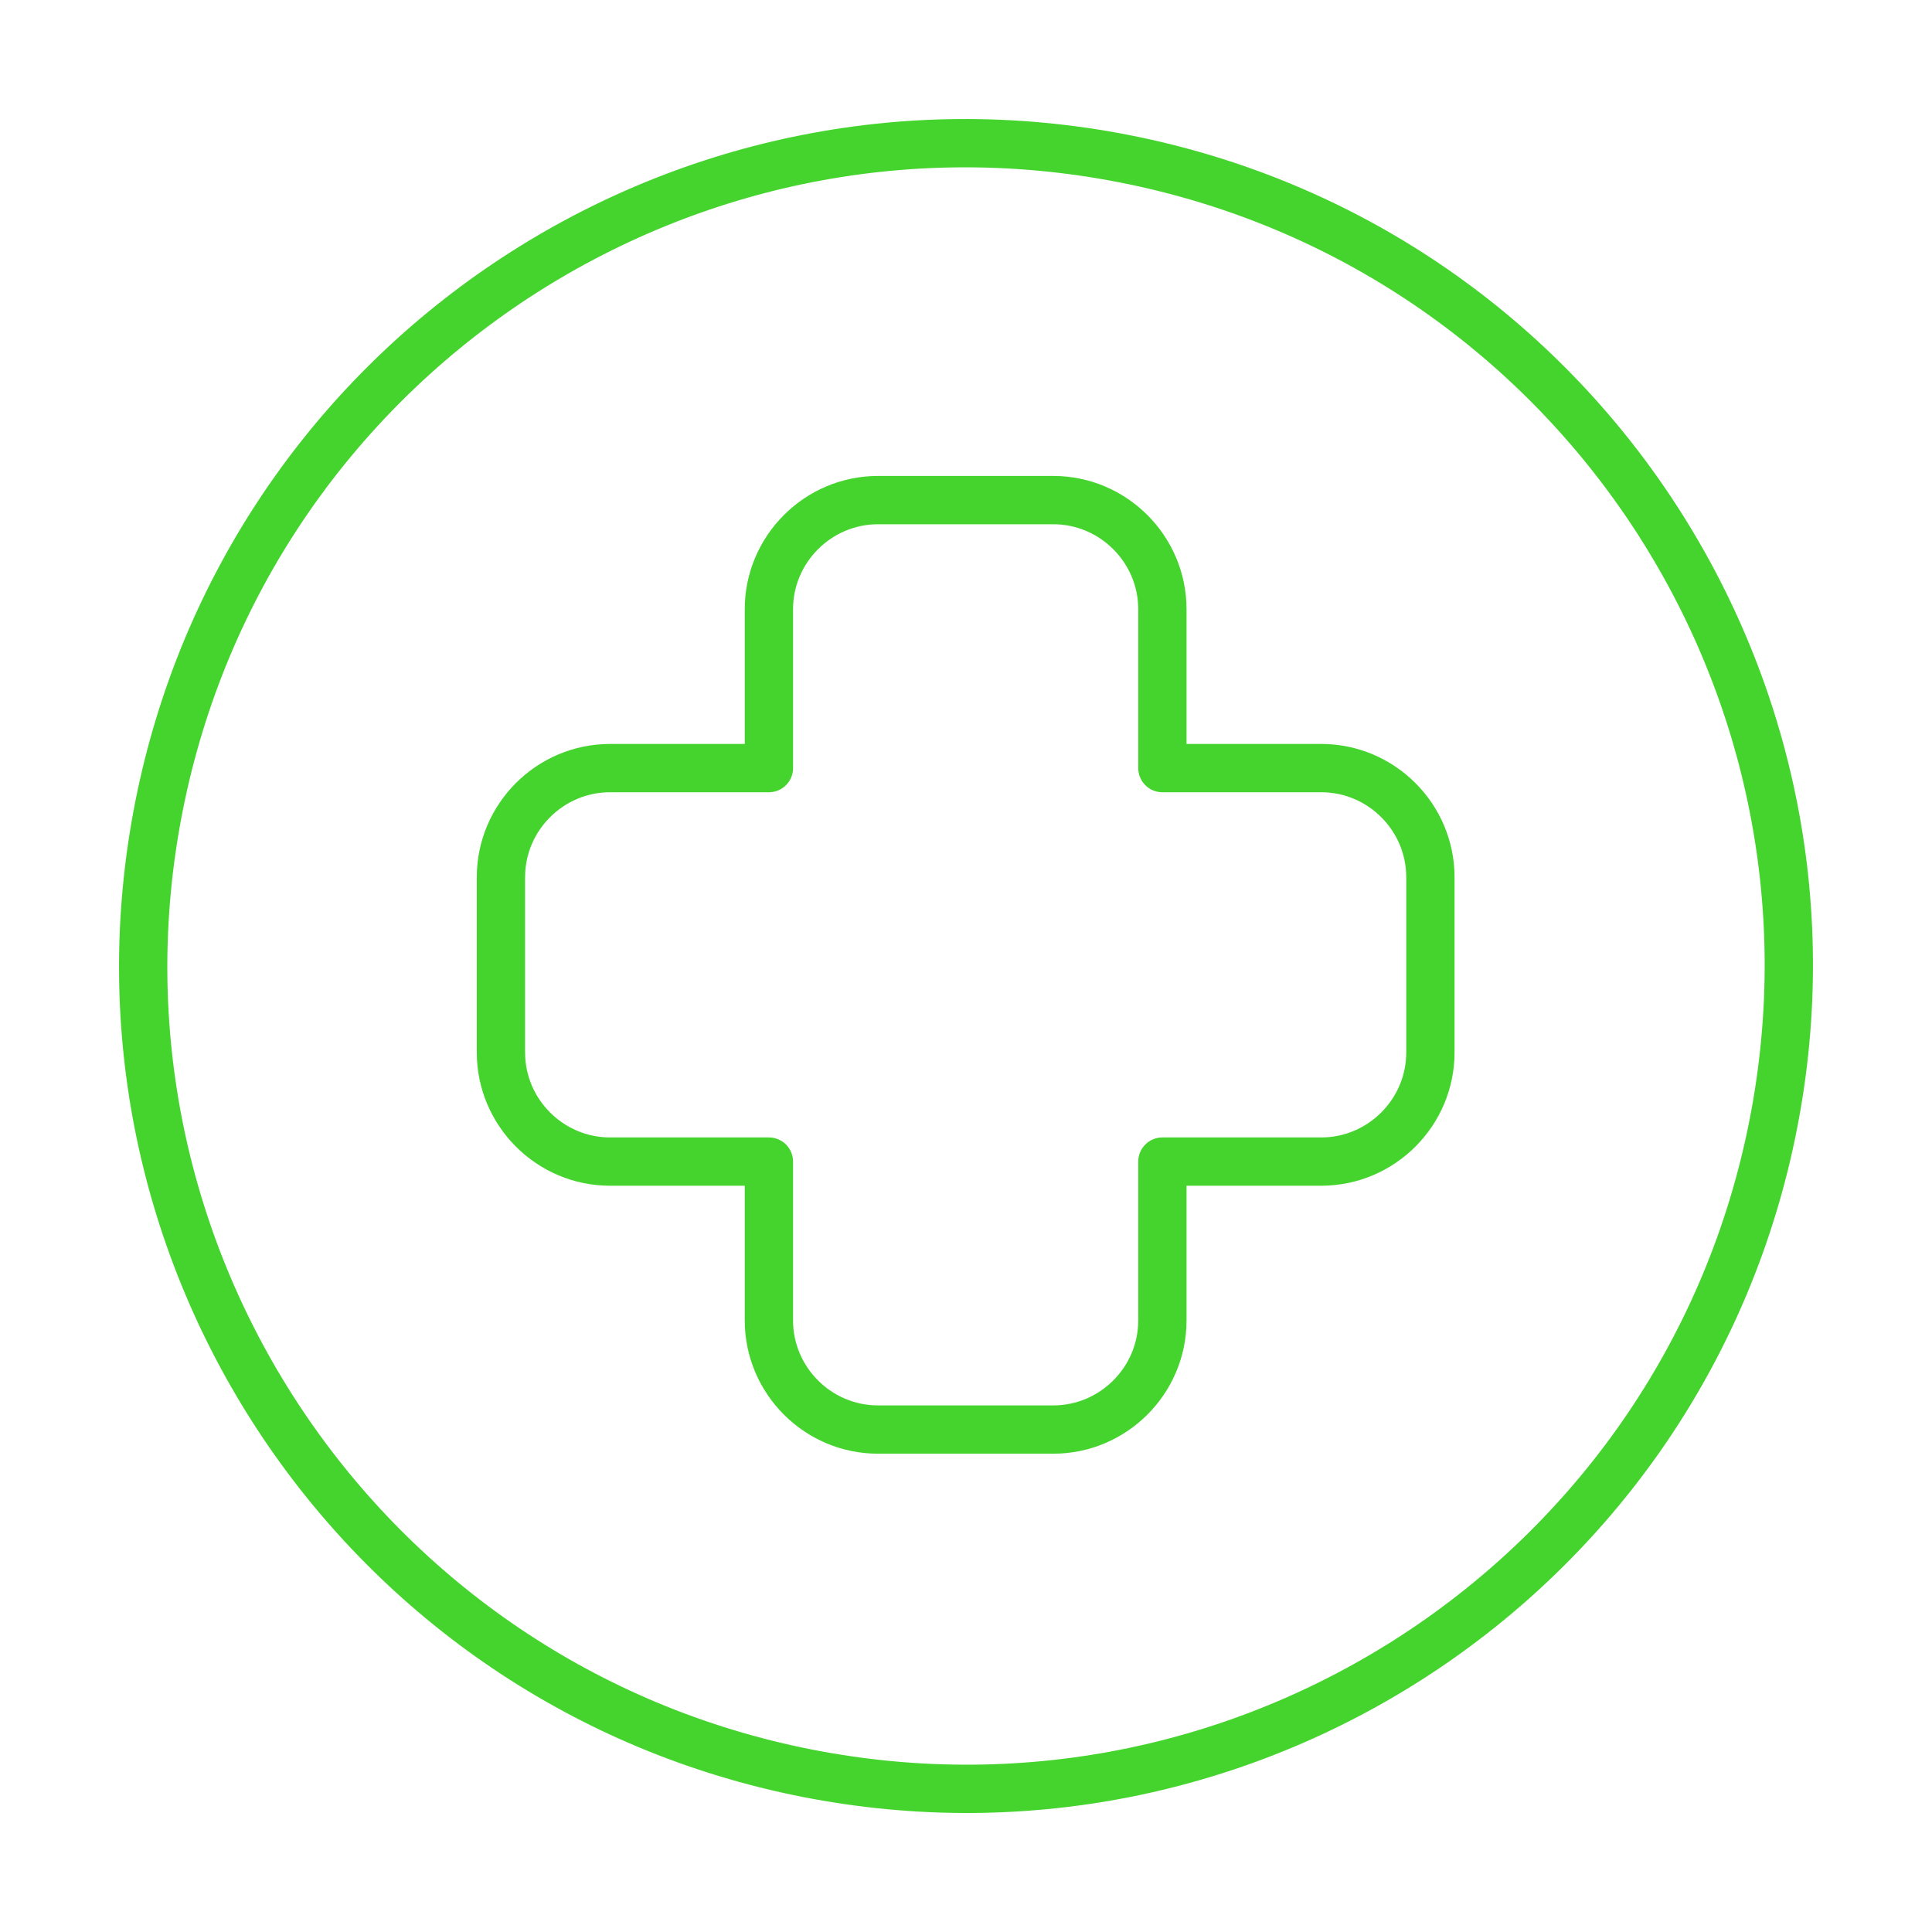
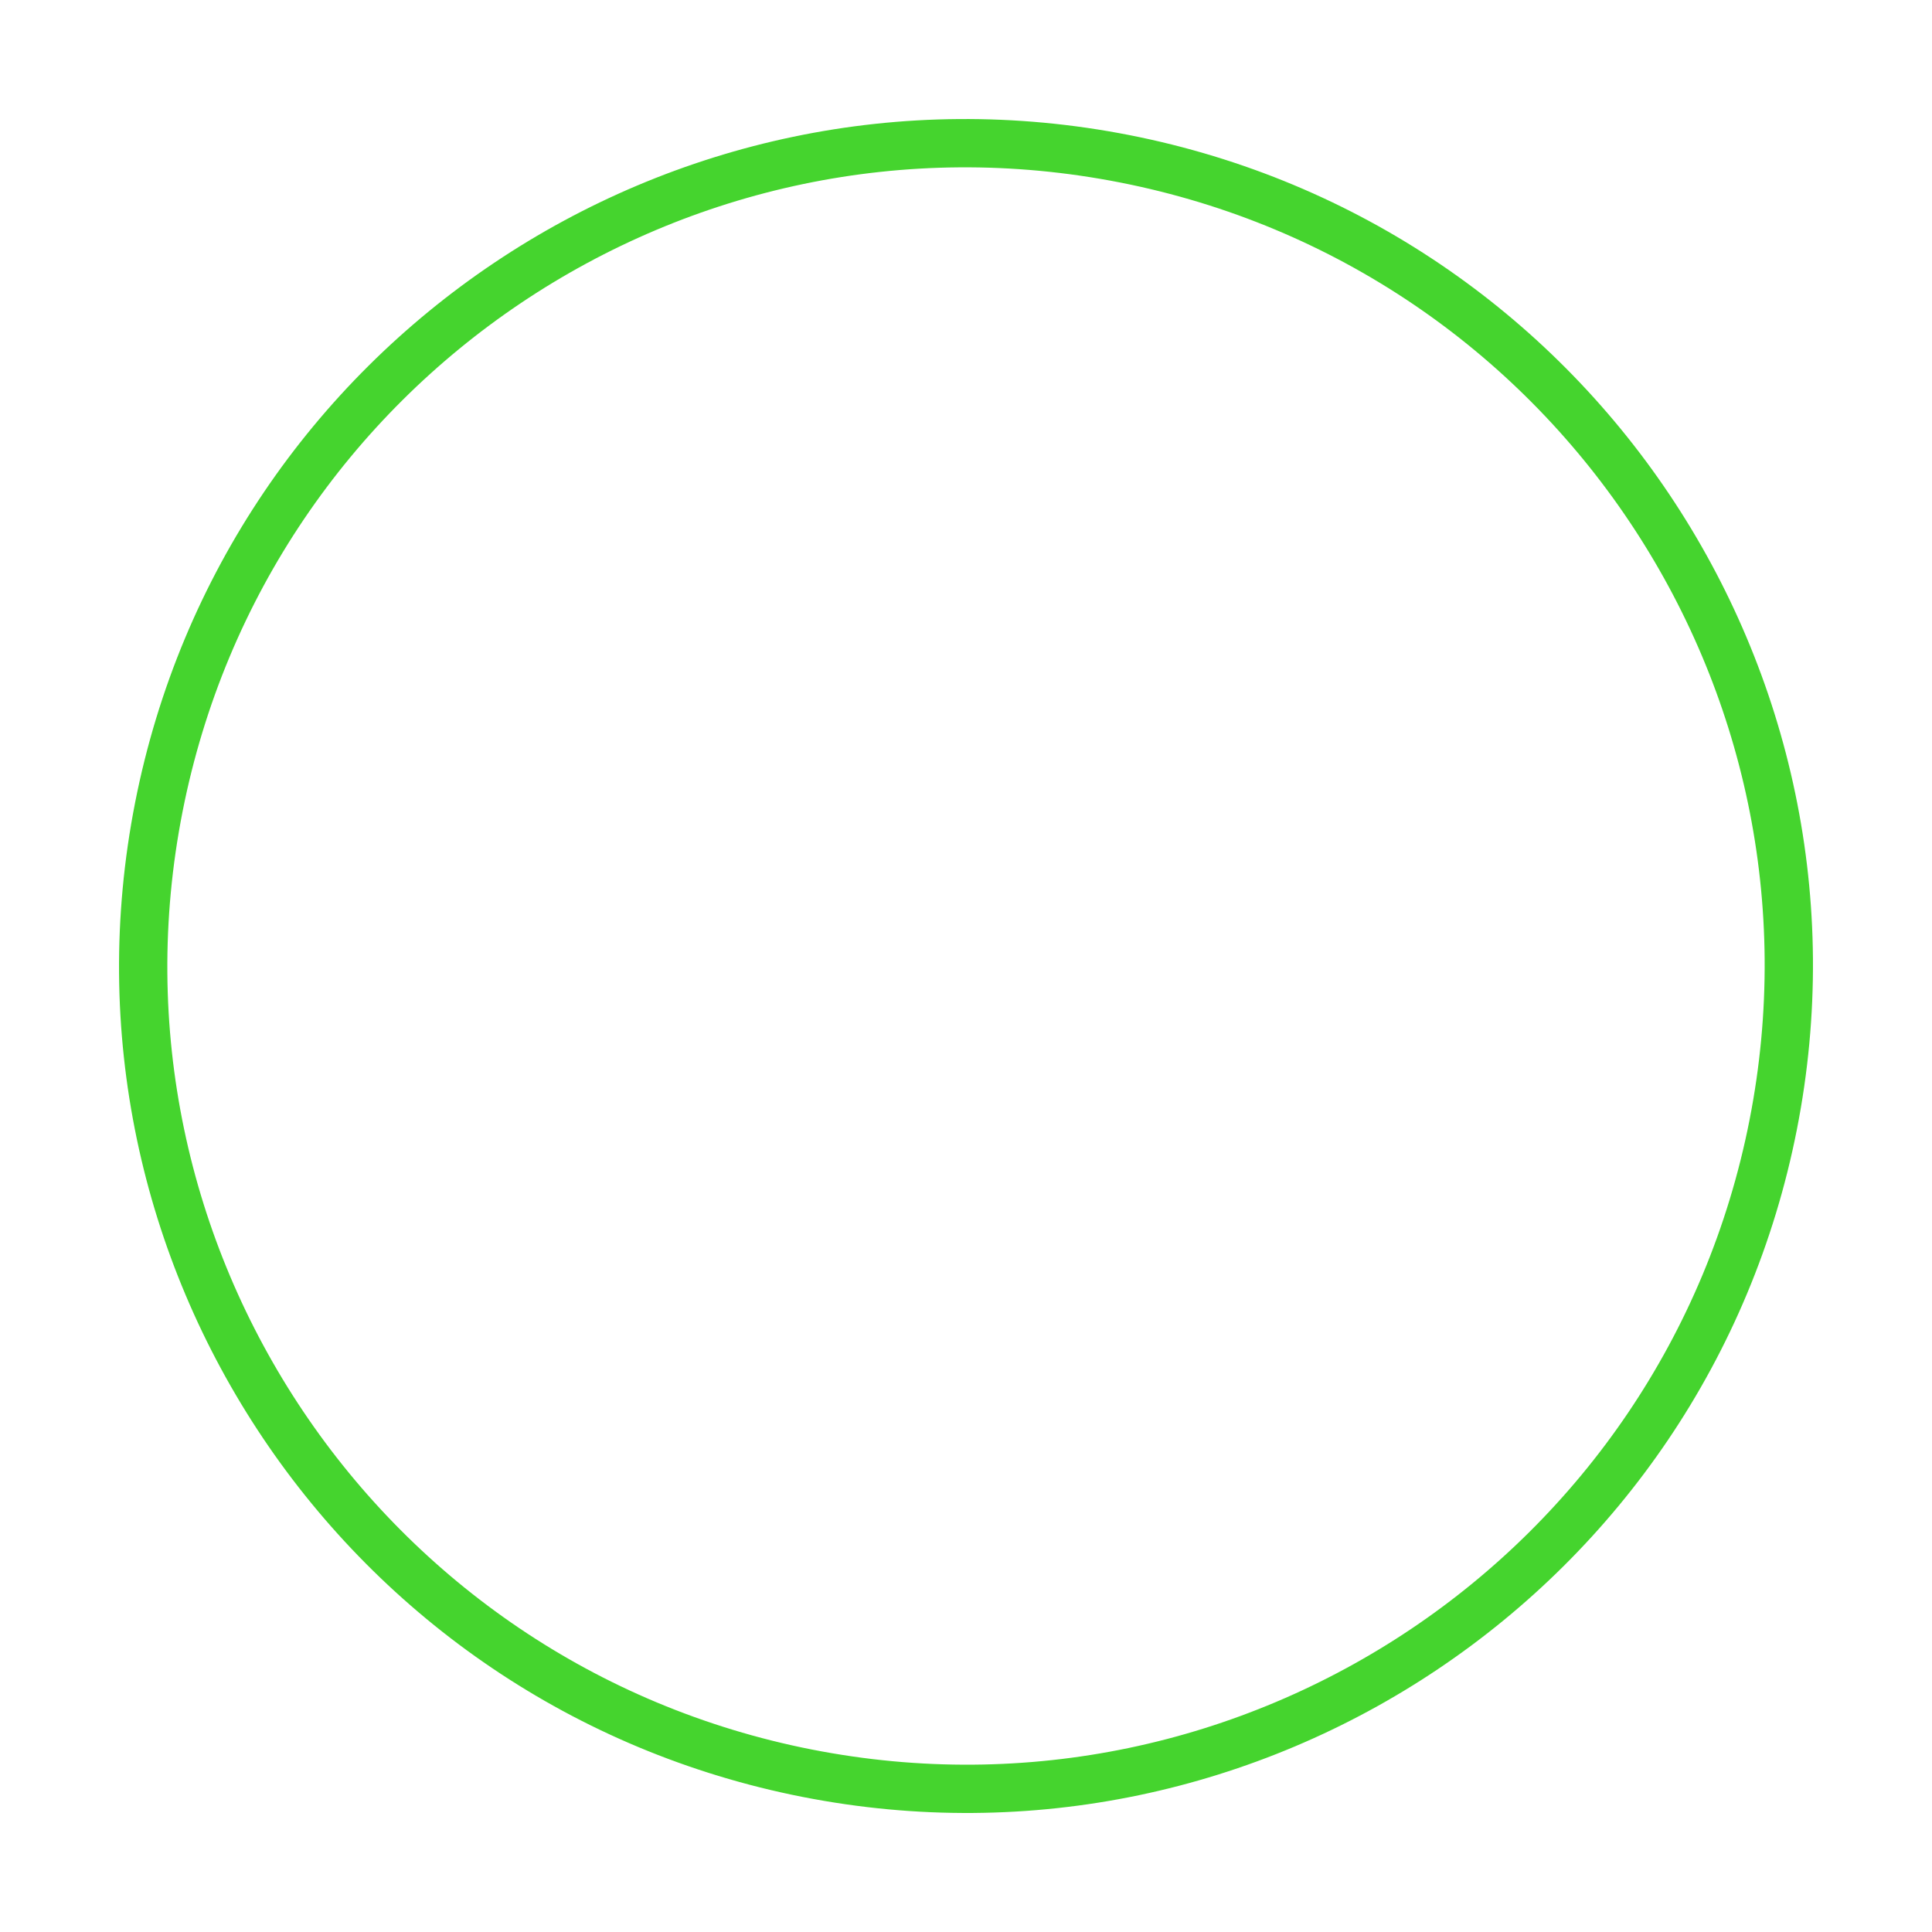
<svg xmlns="http://www.w3.org/2000/svg" width="60" height="60" viewBox="0 0 60 60" fill="none">
  <g id="Group 69">
-     <path id="Vector" d="M41.034 23.854H36.099V18.919C36.099 17.058 34.577 15.531 32.711 15.531H27.267C25.405 15.531 23.879 17.054 23.879 18.919V23.854H18.945C17.083 23.854 15.557 25.376 15.557 27.241V32.686C15.557 34.547 17.079 36.074 18.945 36.074H23.879V41.008C23.879 42.87 25.401 44.396 27.267 44.396H32.711C34.573 44.396 36.099 42.874 36.099 41.008V36.074H41.034C42.895 36.074 44.422 34.551 44.422 32.686V27.241C44.422 25.38 42.899 23.854 41.034 23.854Z" stroke="#45D42E" stroke-width="1.5" stroke-linecap="round" stroke-linejoin="round" />
    <path id="Vector_2" d="M55.068 34.932C57.792 21.087 48.777 7.656 34.932 4.932C21.087 2.208 7.656 11.224 4.932 25.069C2.208 38.913 11.223 52.345 25.068 55.069C38.913 57.792 52.344 48.777 55.068 34.932Z" stroke="#45D42E" stroke-width="1.5" stroke-linecap="round" stroke-linejoin="round" />
  </g>
</svg>